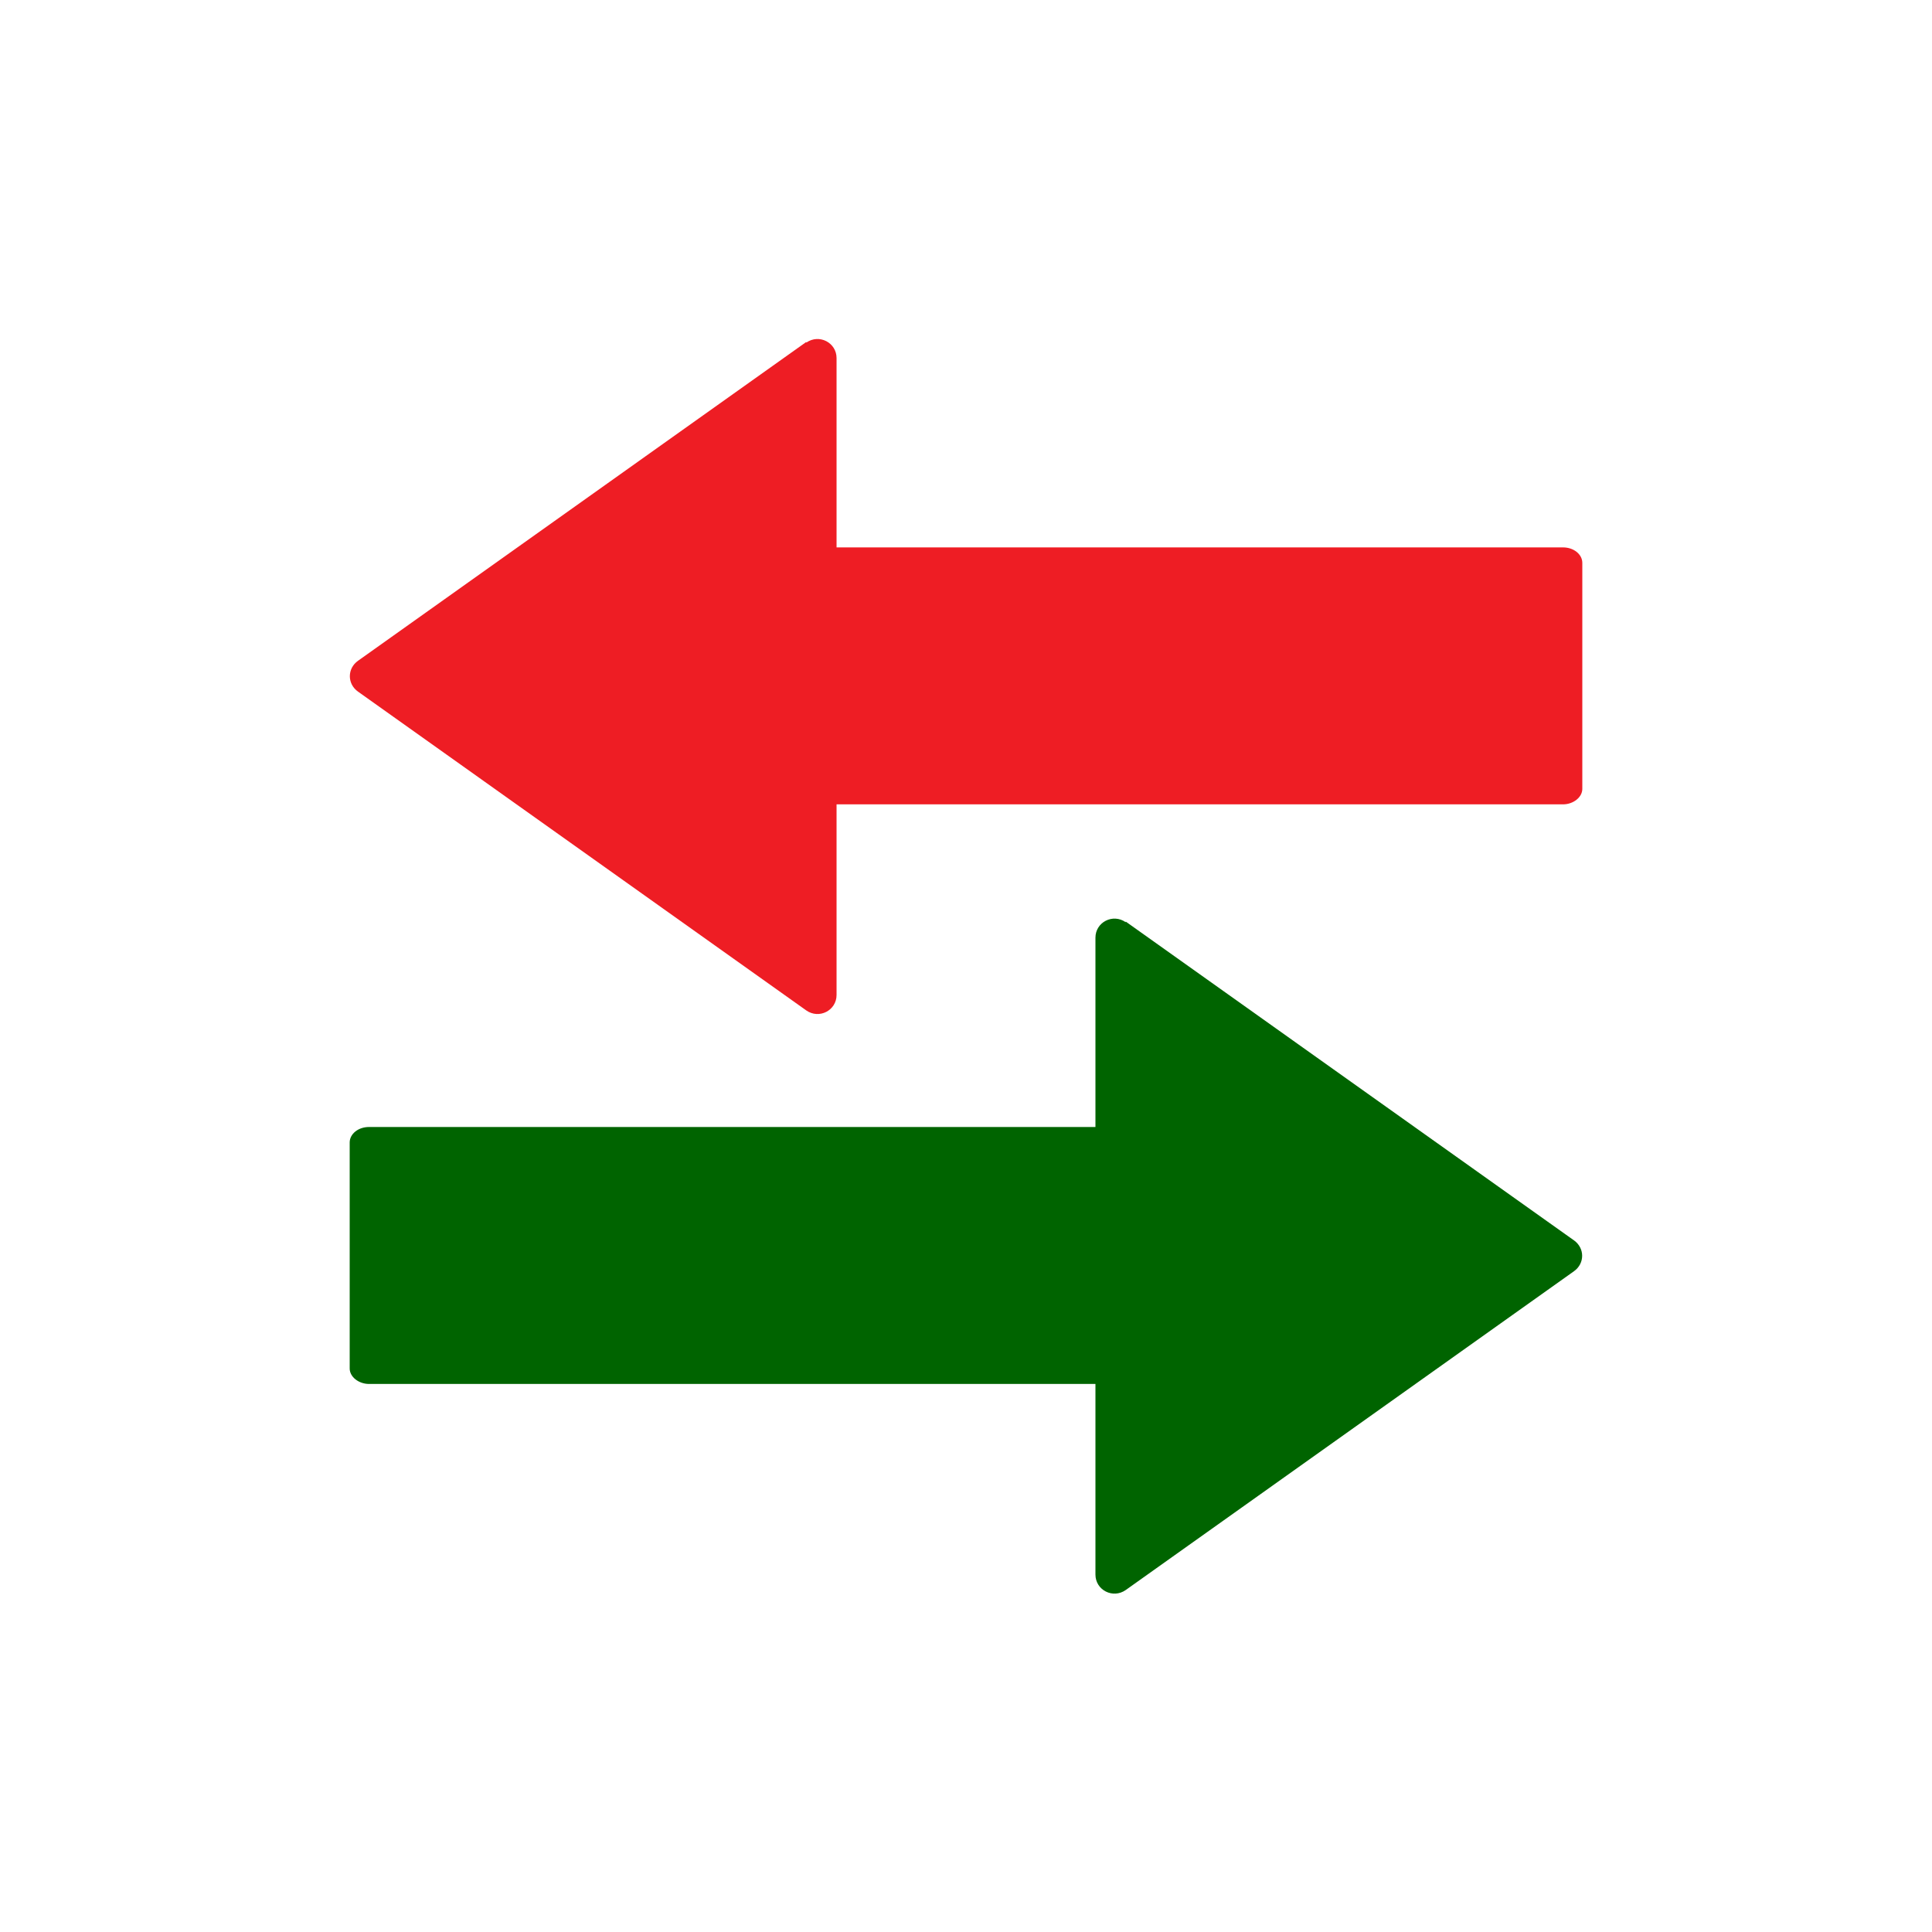
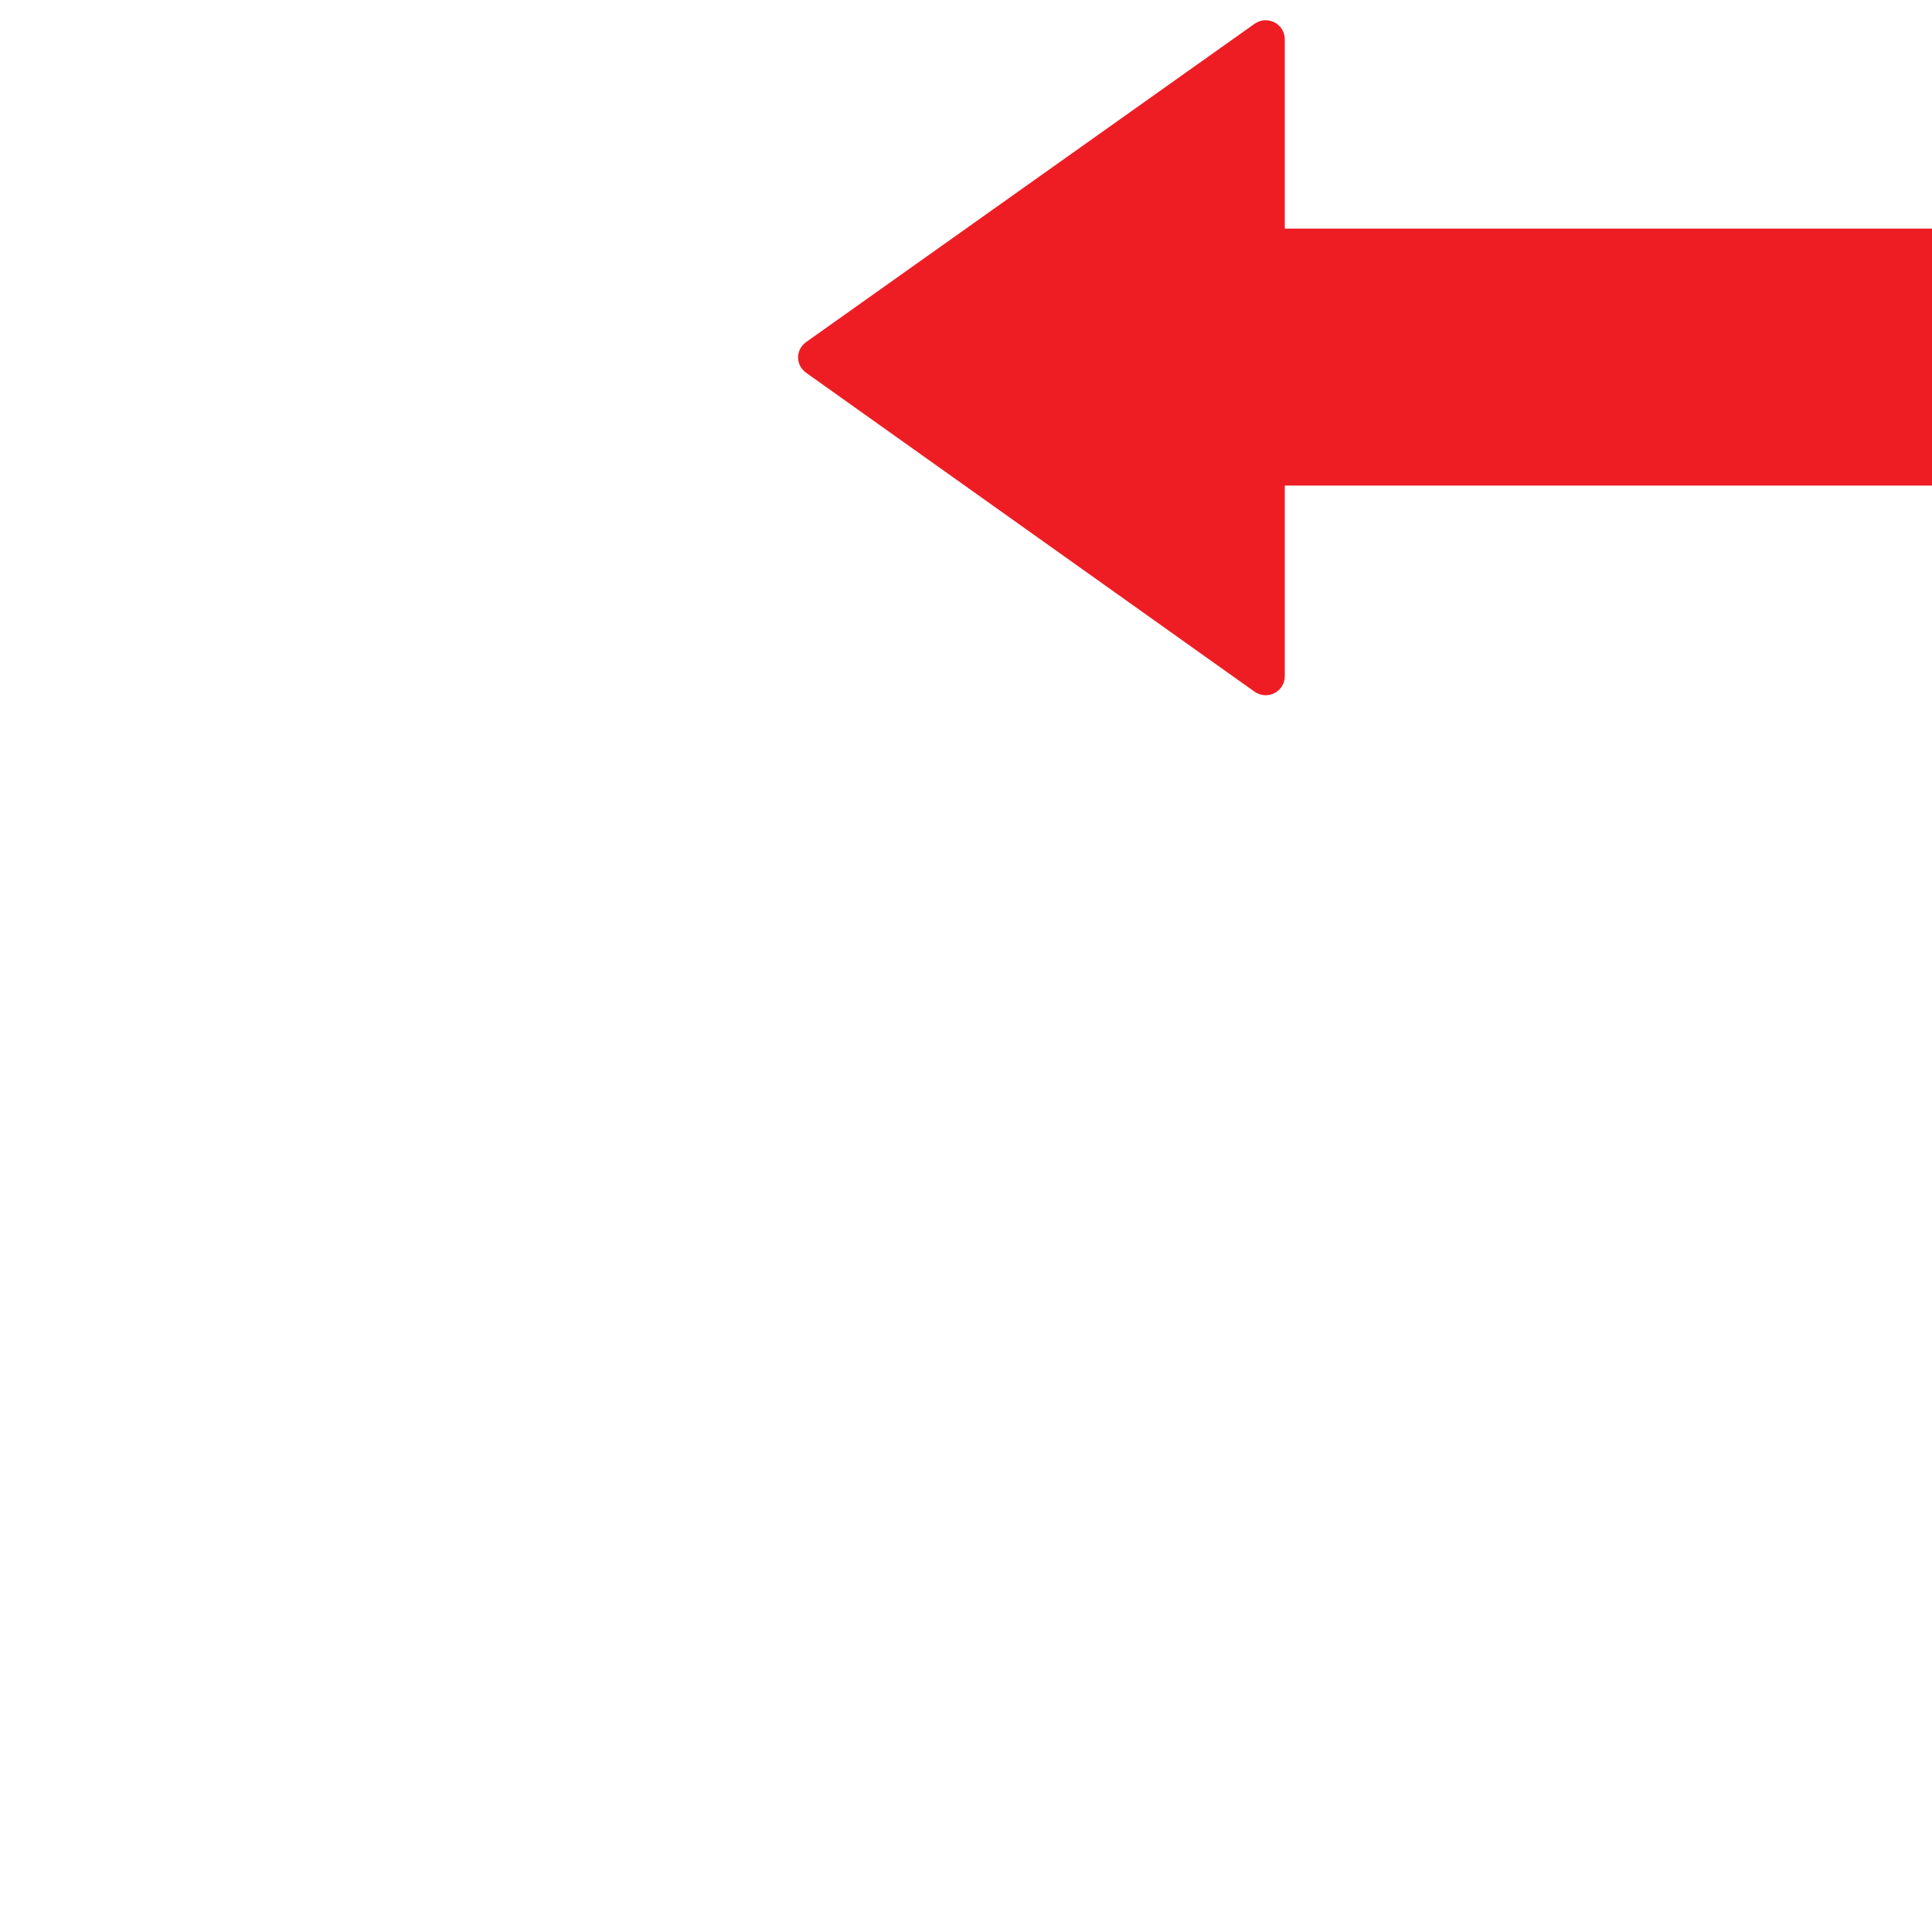
<svg xmlns="http://www.w3.org/2000/svg" version="1.1" viewBox="0 0 300 300">
  <defs>
    <style>
      .cls-1 {
        fill: #ee1d24;
      }

      .cls-2 {
        fill: #006400;
      }
    </style>
  </defs>
  <g>
    <g id="Layer_1">
      <g>
-         <path class="cls-2" d="M174.8,143.1l69.6,49.5c1.7,1.2,1.7,3.6,0,4.8l-69.6,49.5c-2,1.4-4.7,0-4.7-2.4v-29.6s-112.8,0-112.8,0c-1.6,0-3-1.1-3-2.4v-35.1c0-1.3,1.3-2.4,3-2.4h112.8s0-29.4,0-29.4c0-2.4,2.7-3.8,4.7-2.4Z" />
-         <path class="cls-1" d="M125.2,53.1l-69.6,49.5c-1.7,1.2-1.7,3.6,0,4.8l69.6,49.5c2,1.4,4.7,0,4.7-2.4v-29.6h112.8c1.6,0,3-1.1,3-2.4v-35.1c0-1.3-1.3-2.4-3-2.4h-112.8v-29.4c0-2.4-2.7-3.8-4.7-2.4Z" />
+         <path class="cls-1" d="M125.2,53.1c-1.7,1.2-1.7,3.6,0,4.8l69.6,49.5c2,1.4,4.7,0,4.7-2.4v-29.6h112.8c1.6,0,3-1.1,3-2.4v-35.1c0-1.3-1.3-2.4-3-2.4h-112.8v-29.4c0-2.4-2.7-3.8-4.7-2.4Z" />
      </g>
    </g>
  </g>
</svg>